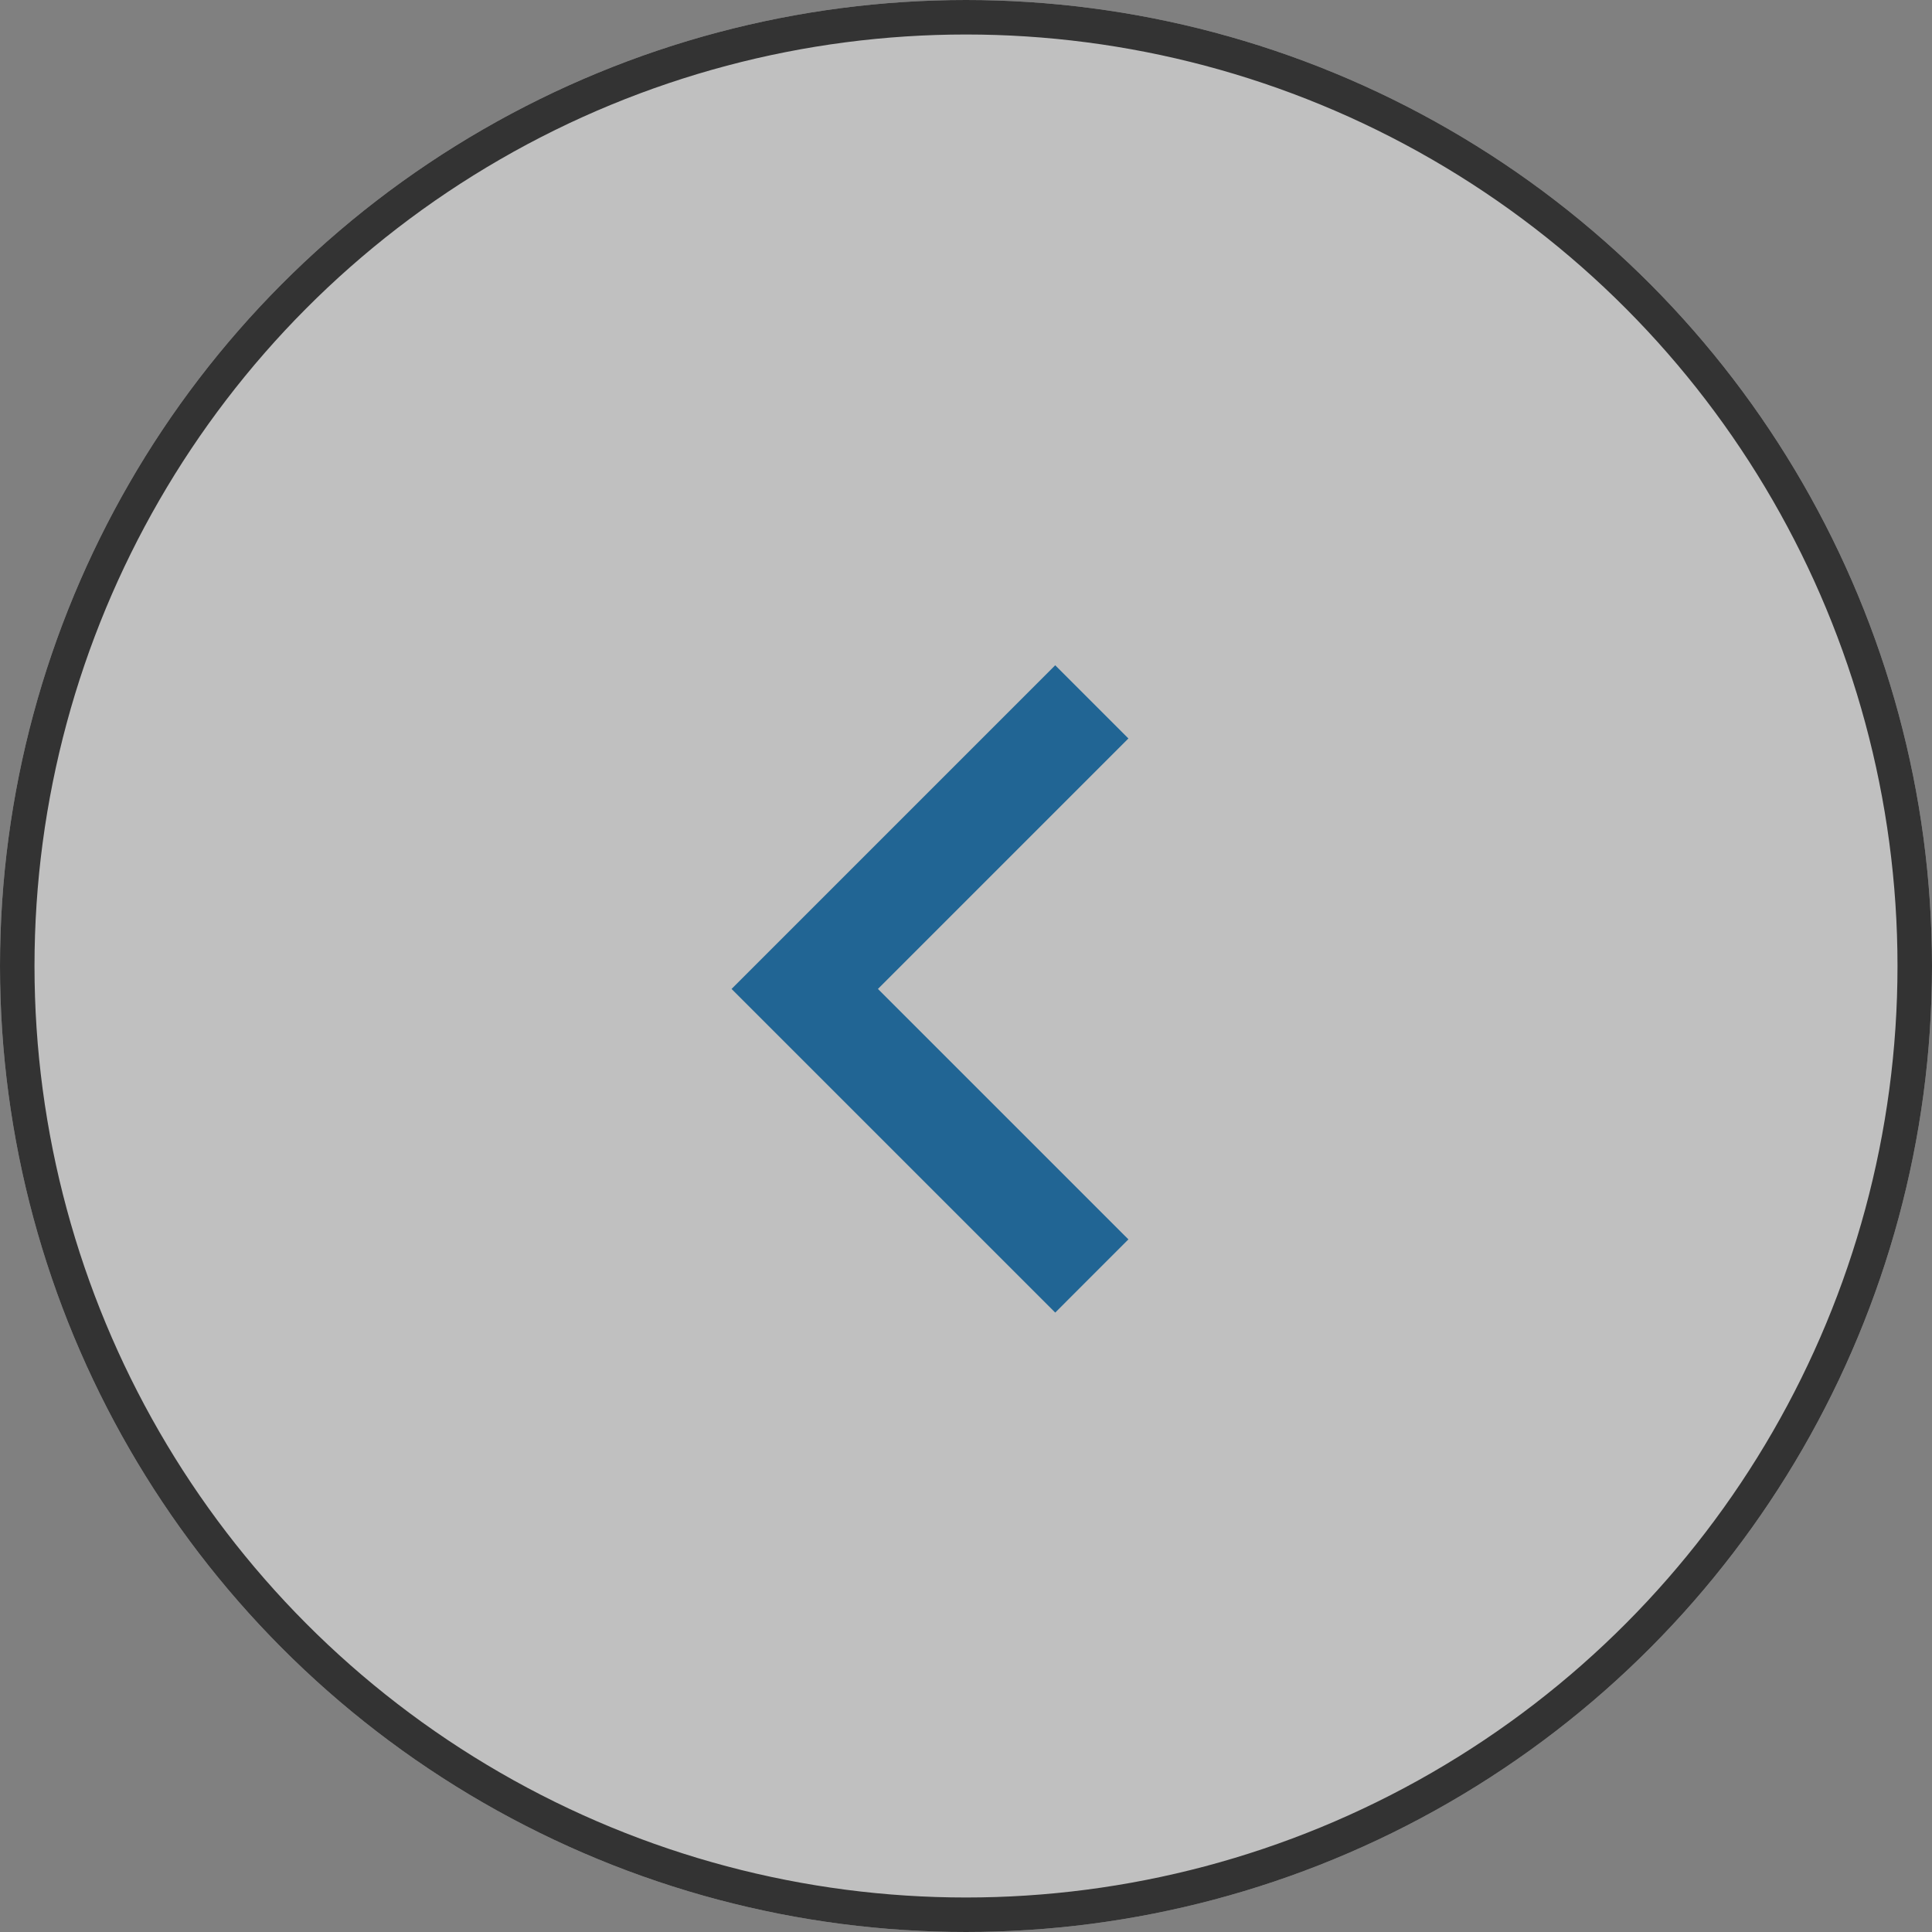
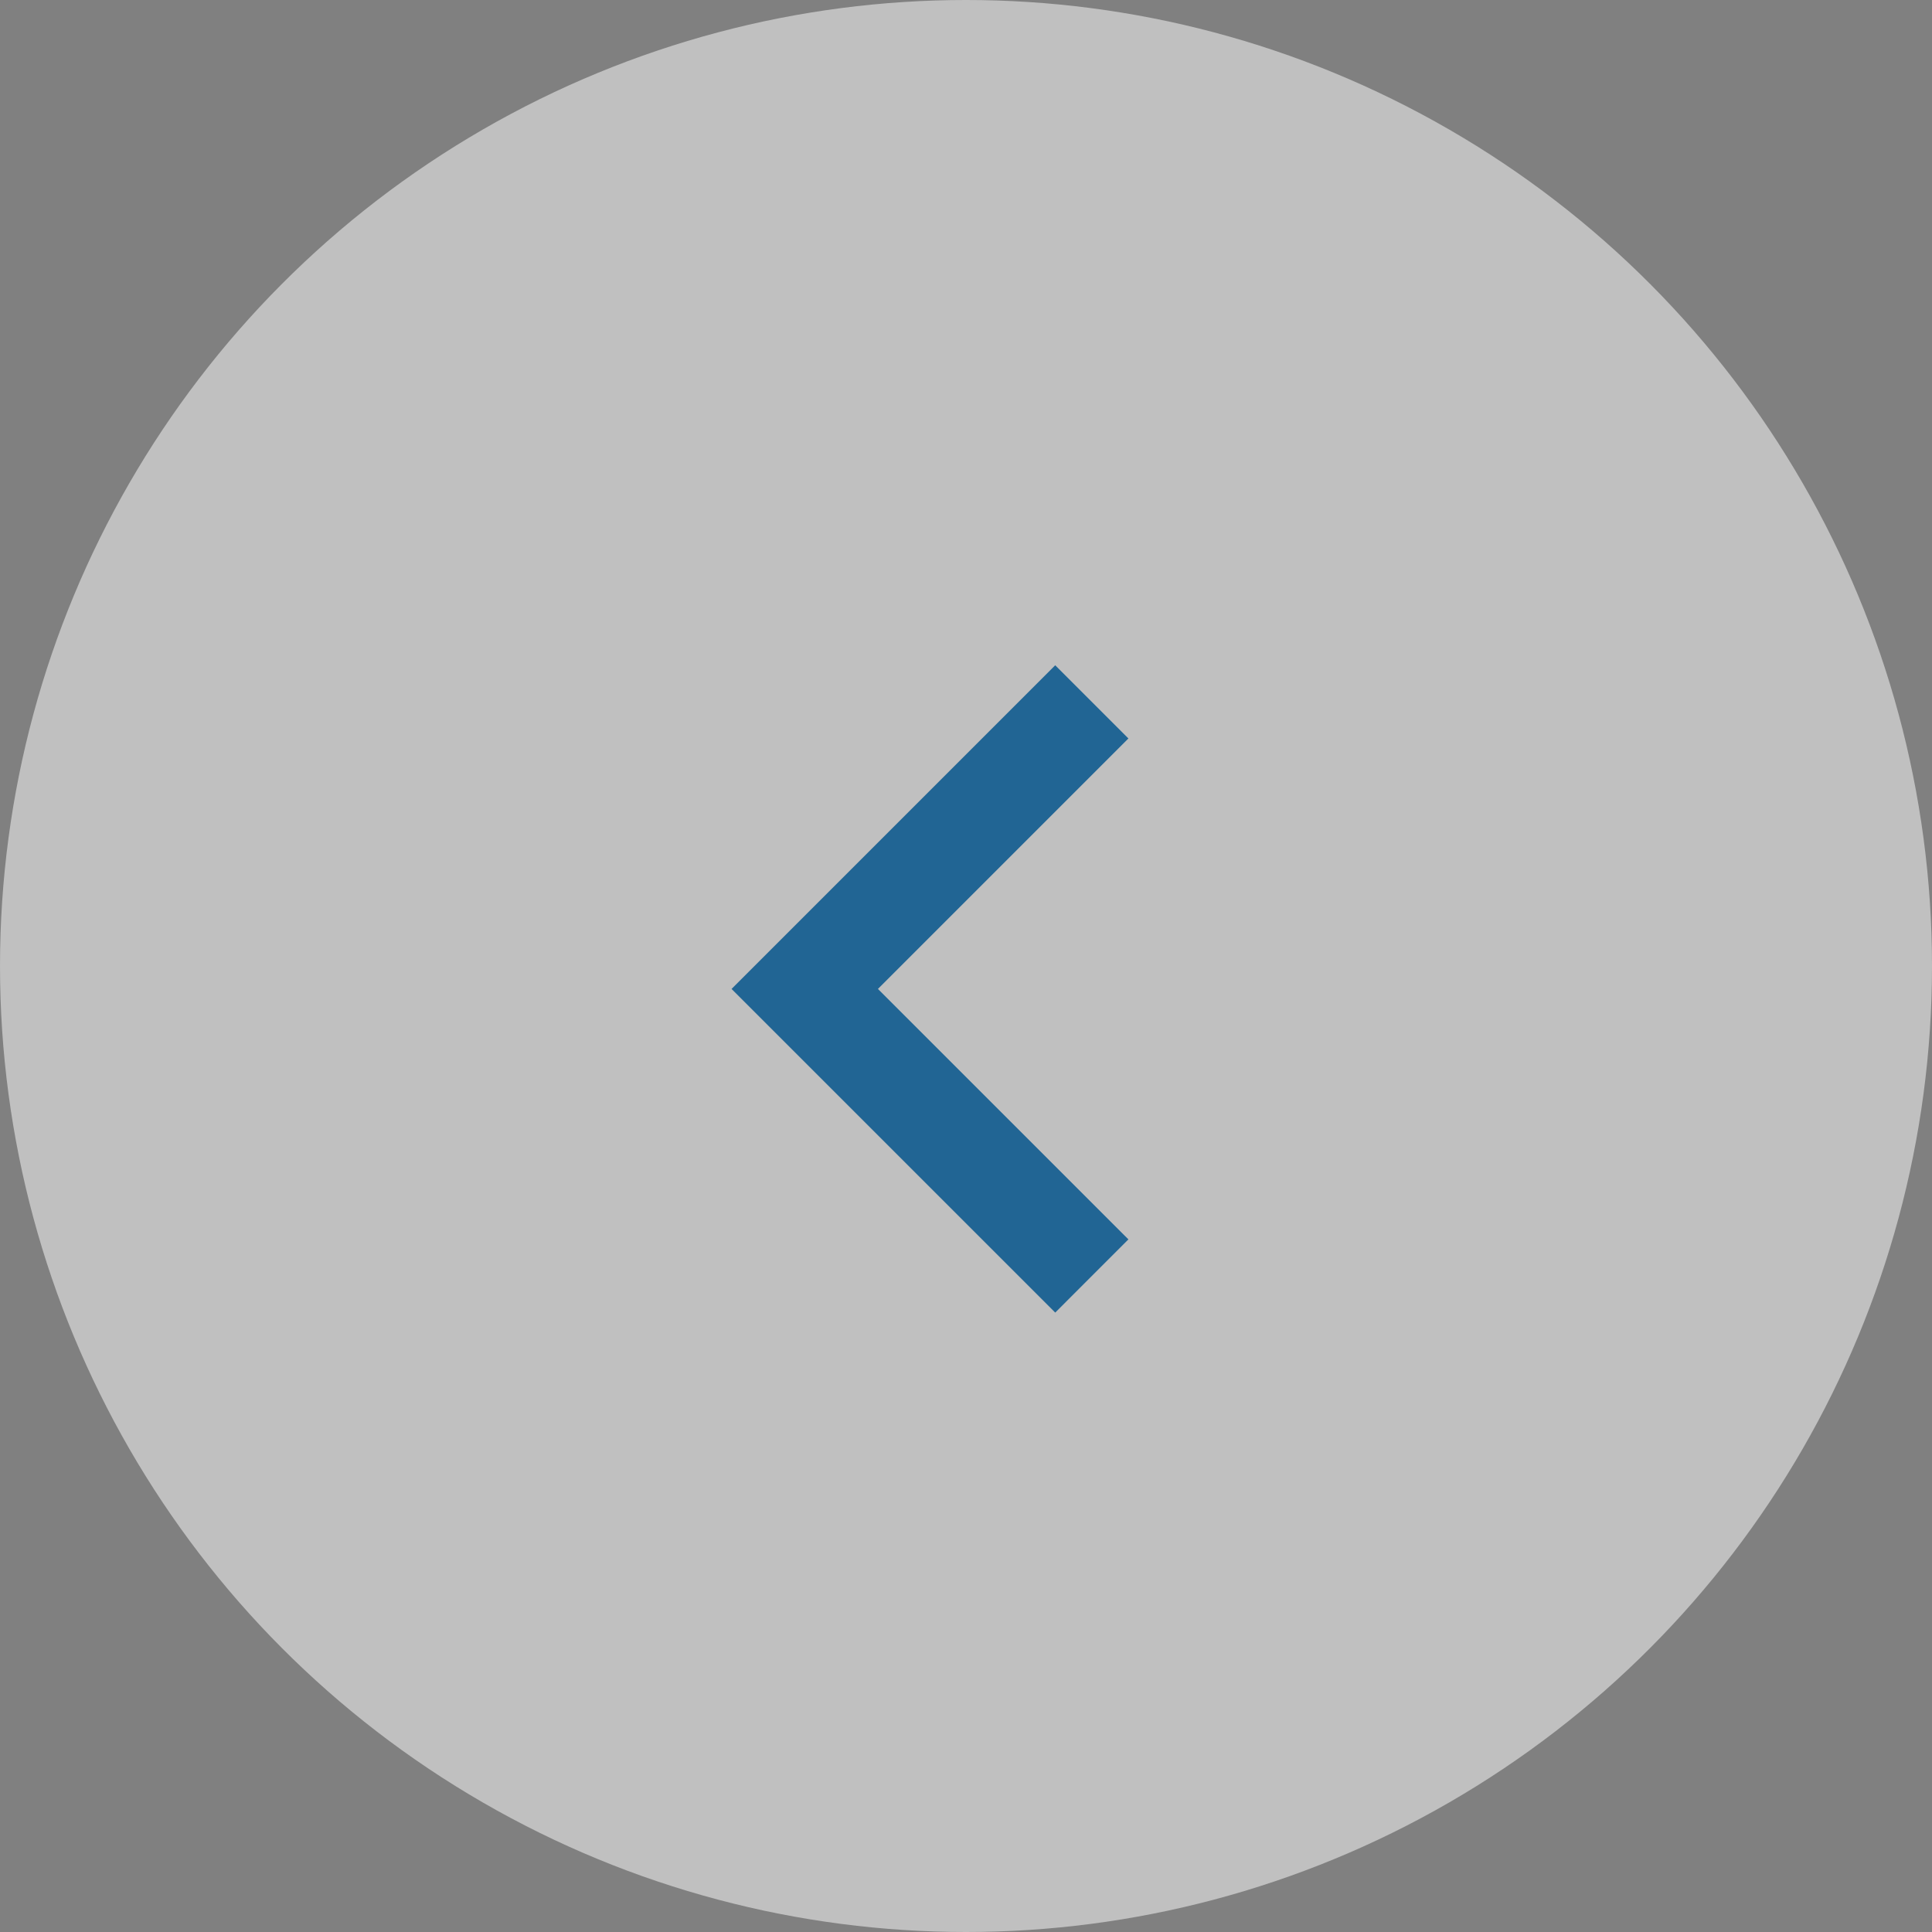
<svg xmlns="http://www.w3.org/2000/svg" width="56" height="56" viewBox="0 0 56 56">
  <rect x="0" y="0" width="56" height="56" fill="#808080" stroke="none" />
  <g id="グループ_694" data-name="グループ 694" transform="translate(1505 1675) rotate(180)">
    <g id="楕円形_3" data-name="楕円形 3" transform="translate(1449 1619)" fill="rgba(255,255,255,0.5)" stroke="#333" stroke-width="1">
      <circle cx="28" cy="28" r="28" stroke="none" />
-       <circle cx="28" cy="28" r="27.5" fill="none" />
    </g>
    <g id="グループ_4" data-name="グループ 4" transform="translate(1473.353 1638.015)">
      <path id="パス_1" data-name="パス 1" d="M1733.462,5433.077l8.321,8.32-8.321,8.321" transform="translate(-1733.462 -5433.077)" fill="none" stroke="#216594" stroke-width="3" />
    </g>
  </g>
</svg>